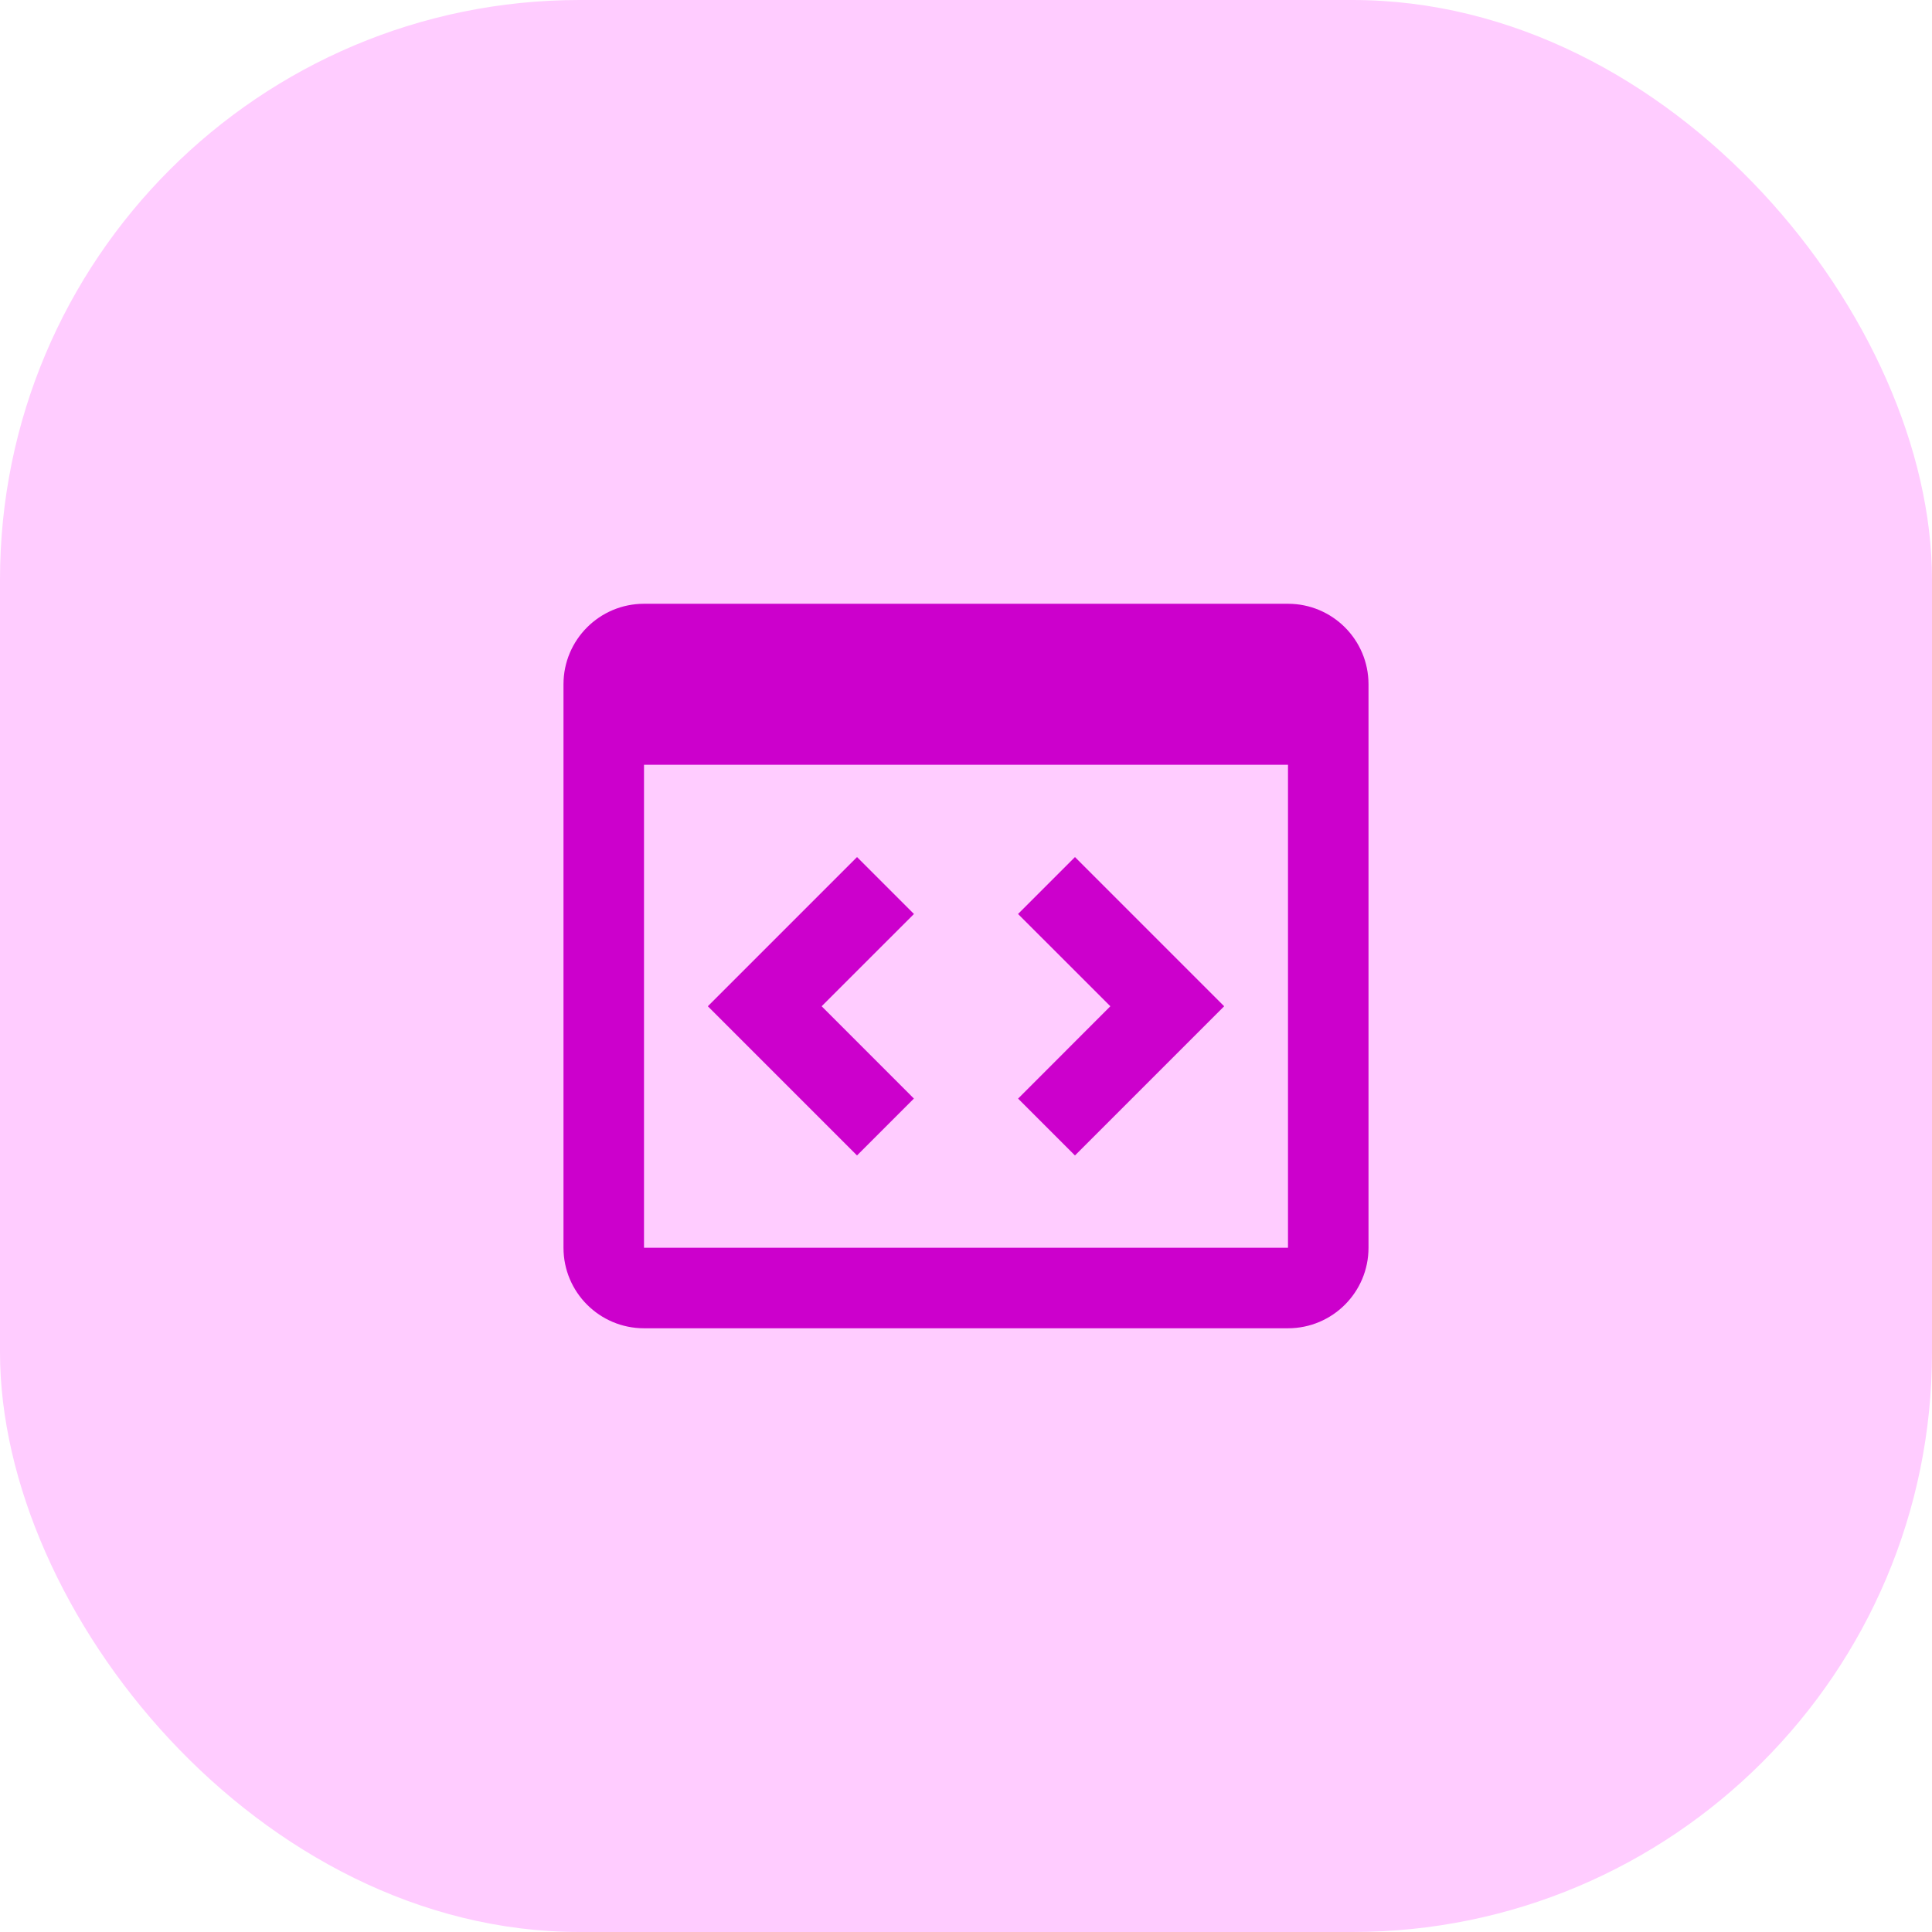
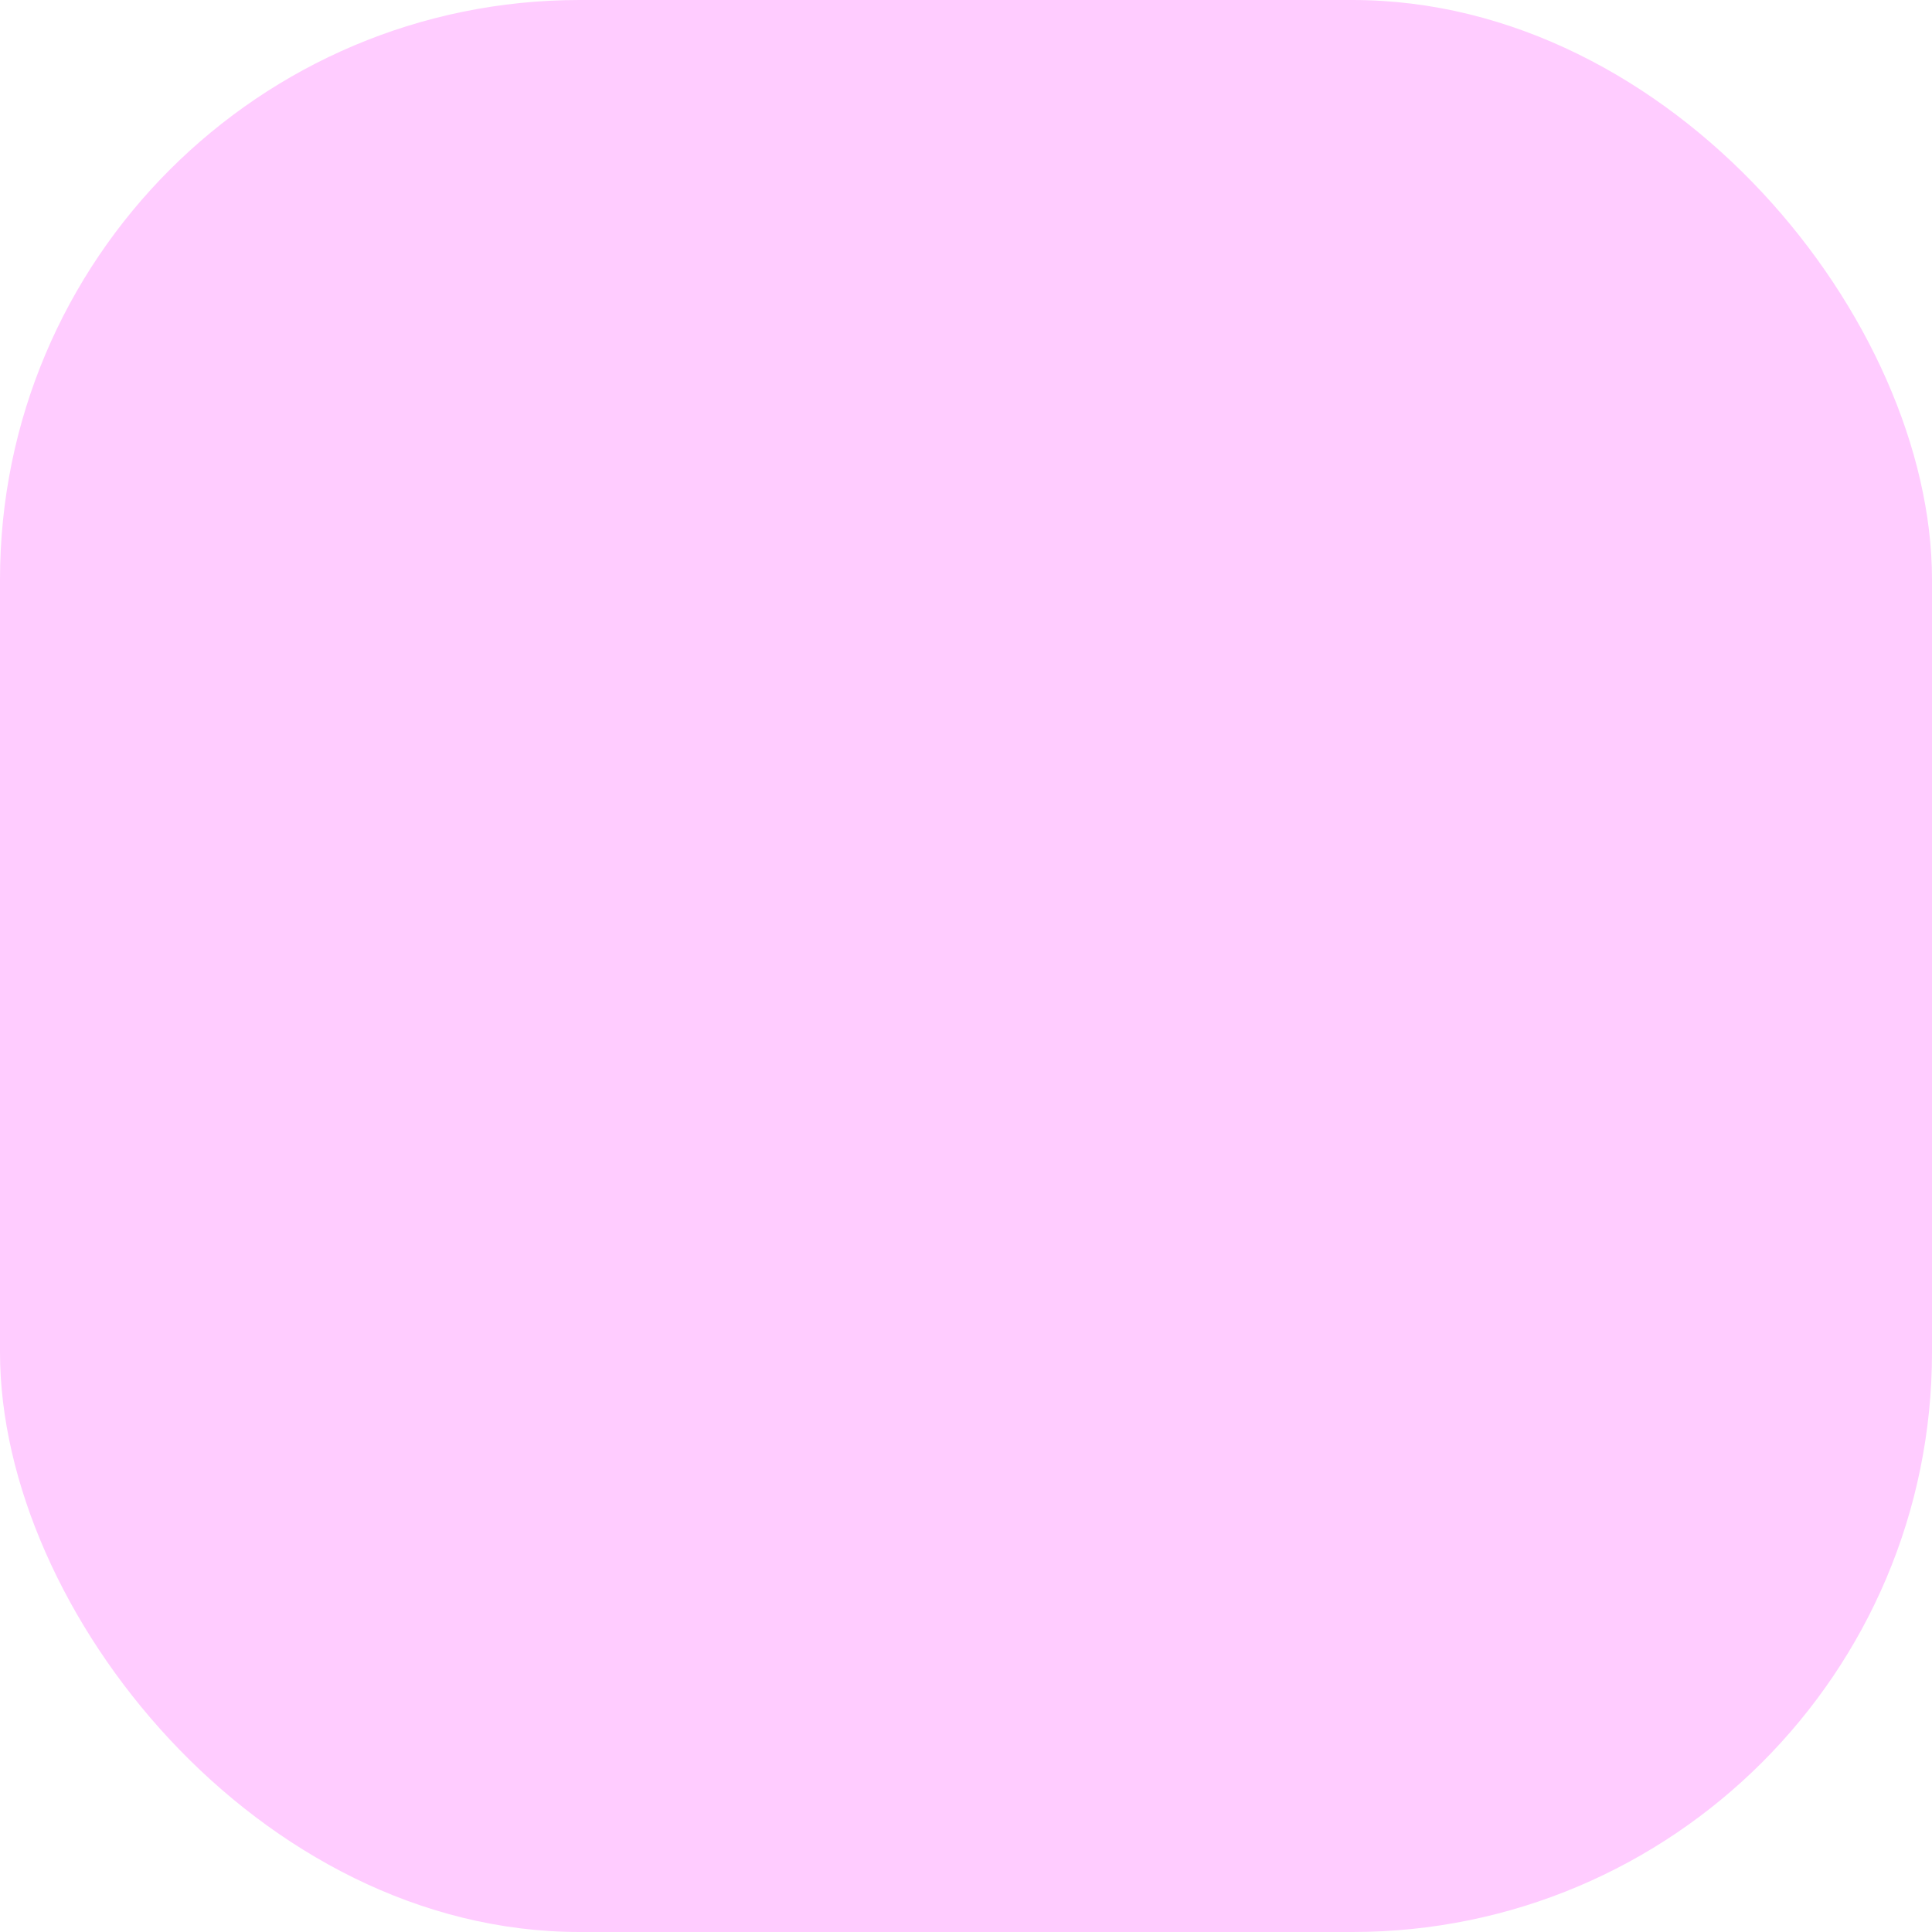
<svg xmlns="http://www.w3.org/2000/svg" width="80" height="80" viewBox="0 0 80 80" fill="none">
  <rect y="0" width="80" height="80" rx="24" fill="#FFCCFF" />
-   <path d="M53.333 55.001H26.667C24.826 55.001 23.333 53.508 23.333 51.667V28.334C23.333 26.493 24.826 25.001 26.667 25.001H53.333C55.174 25.001 56.667 26.493 56.667 28.334V51.667C56.667 53.508 55.174 55.001 53.333 55.001ZM26.667 31.667V51.667H53.333V31.667H26.667ZM44.512 47.846L42.157 45.491L45.977 41.667L42.155 37.846L44.512 35.489L50.69 41.667L44.513 47.844L44.512 47.846ZM35.488 47.846L29.31 41.667L35.488 35.489L37.845 37.846L34.023 41.667L37.843 45.489L35.488 47.844V47.846Z" fill="#CC00CC" />
</svg>